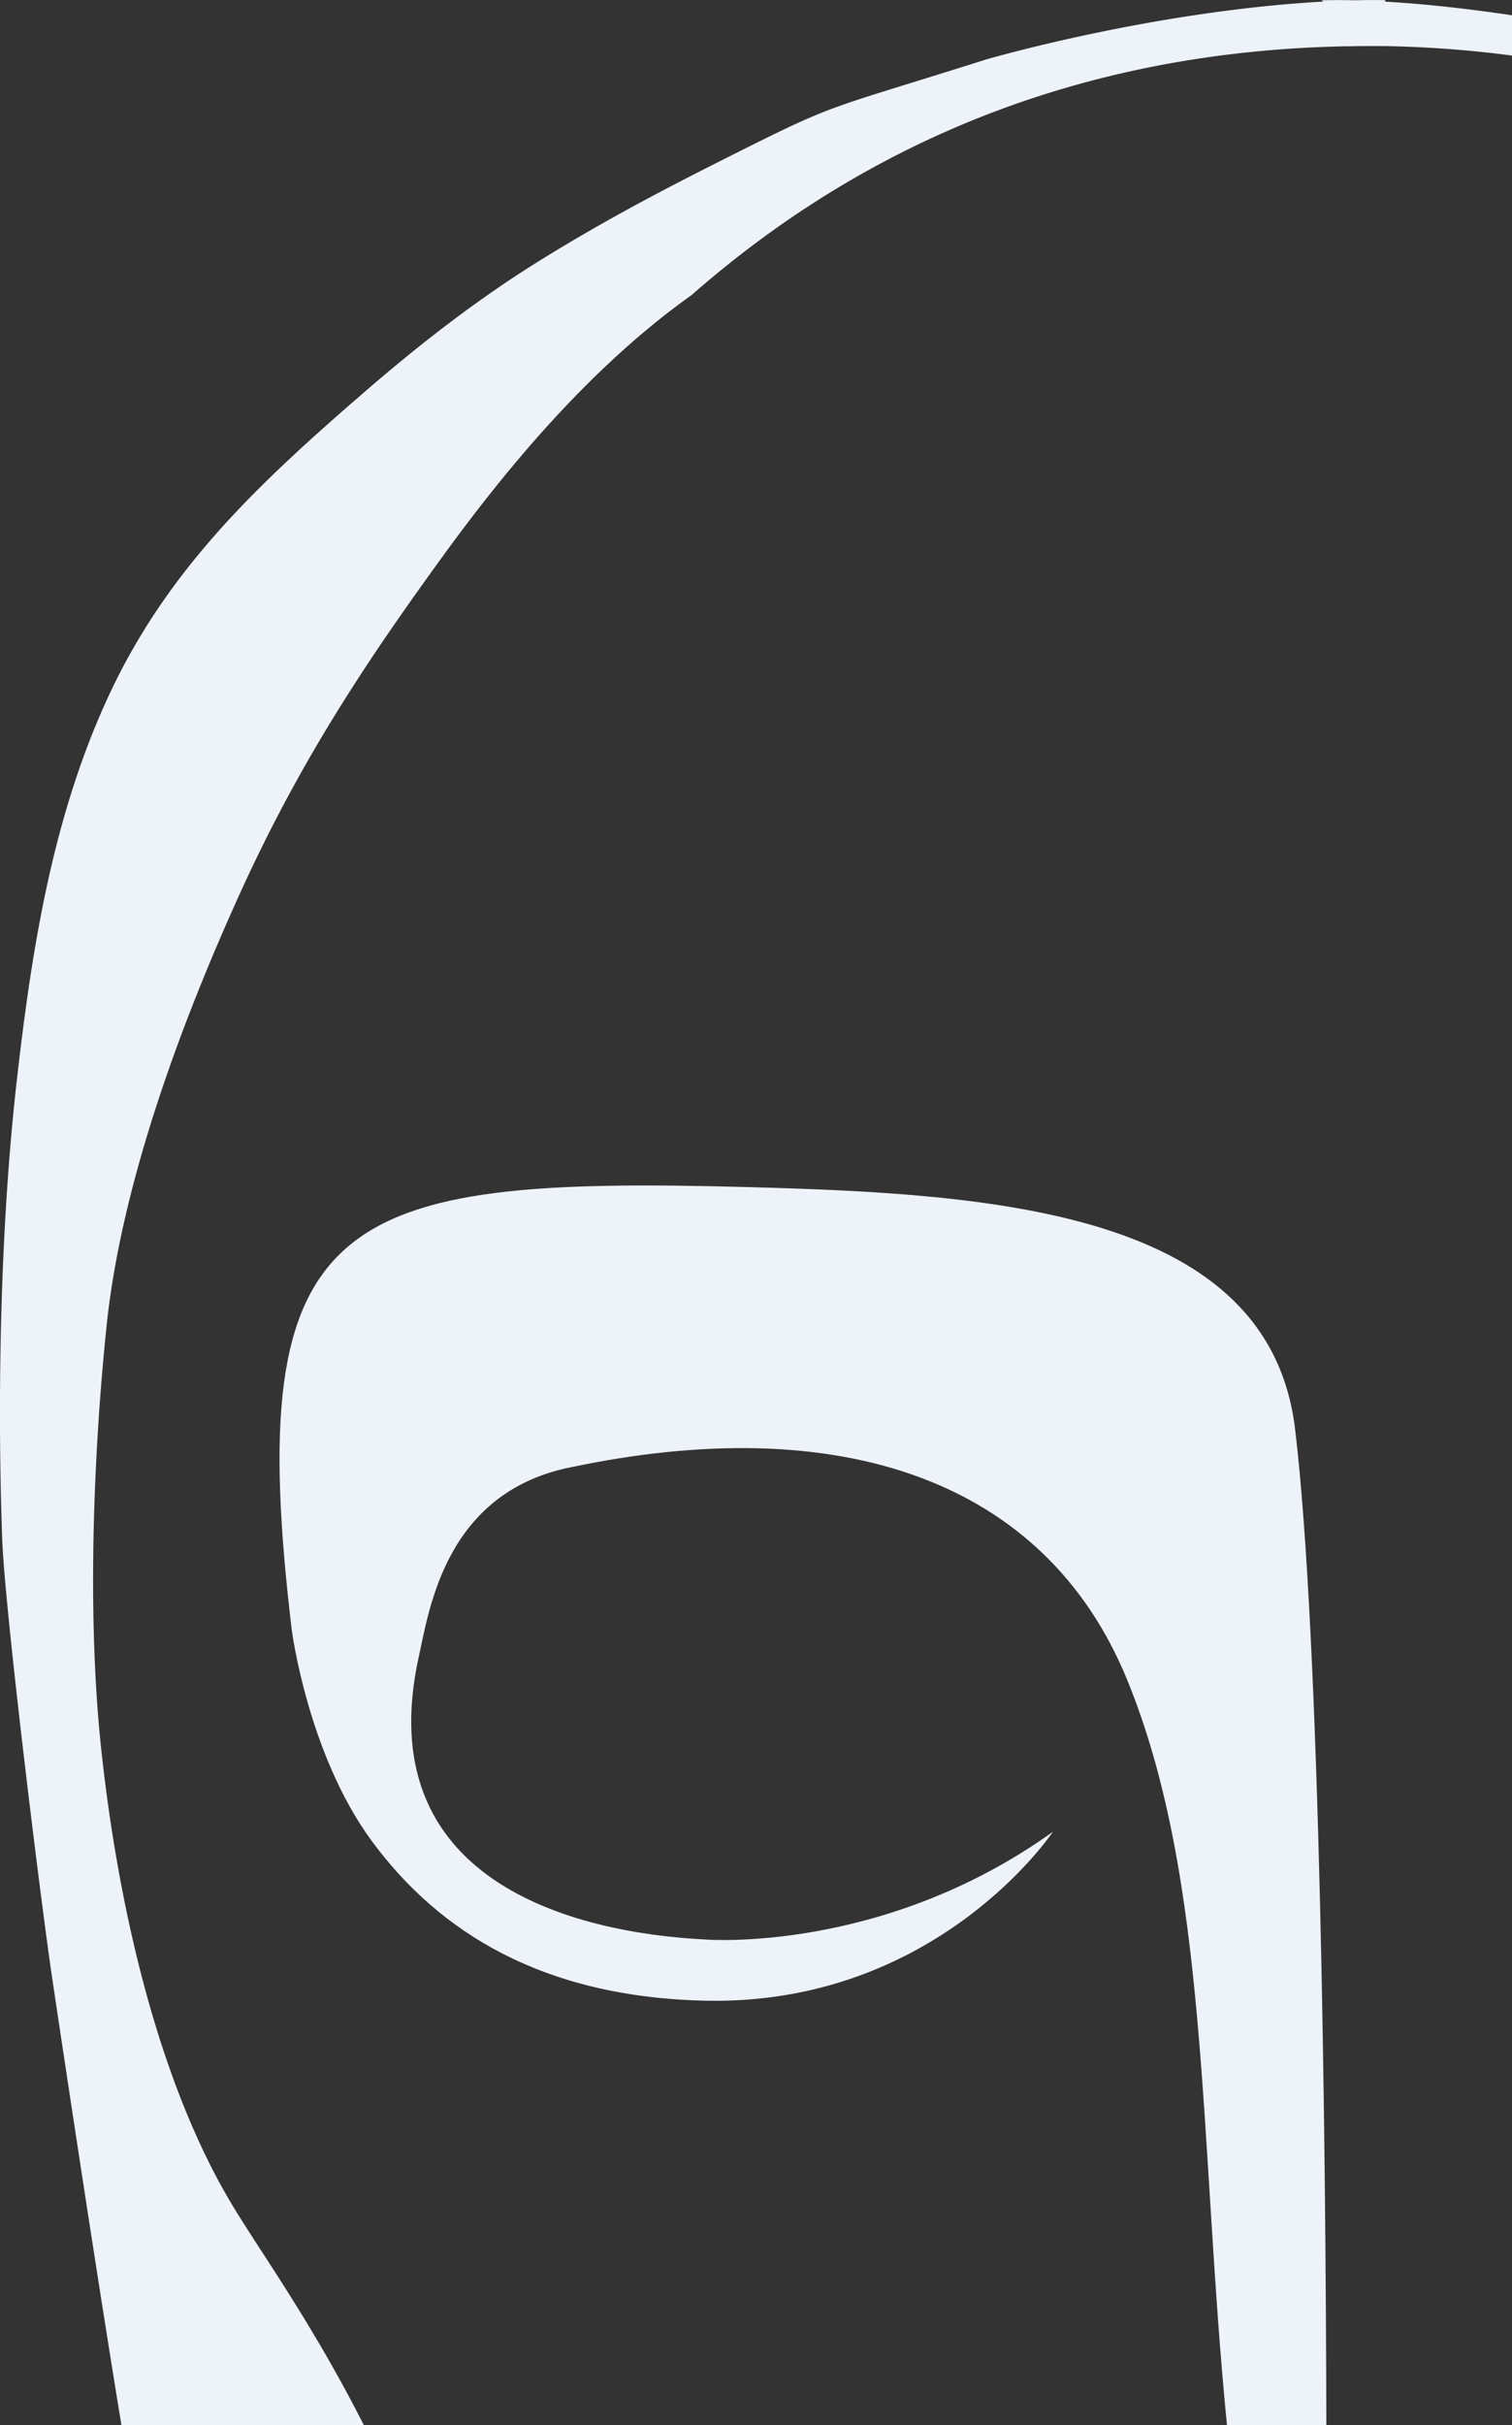
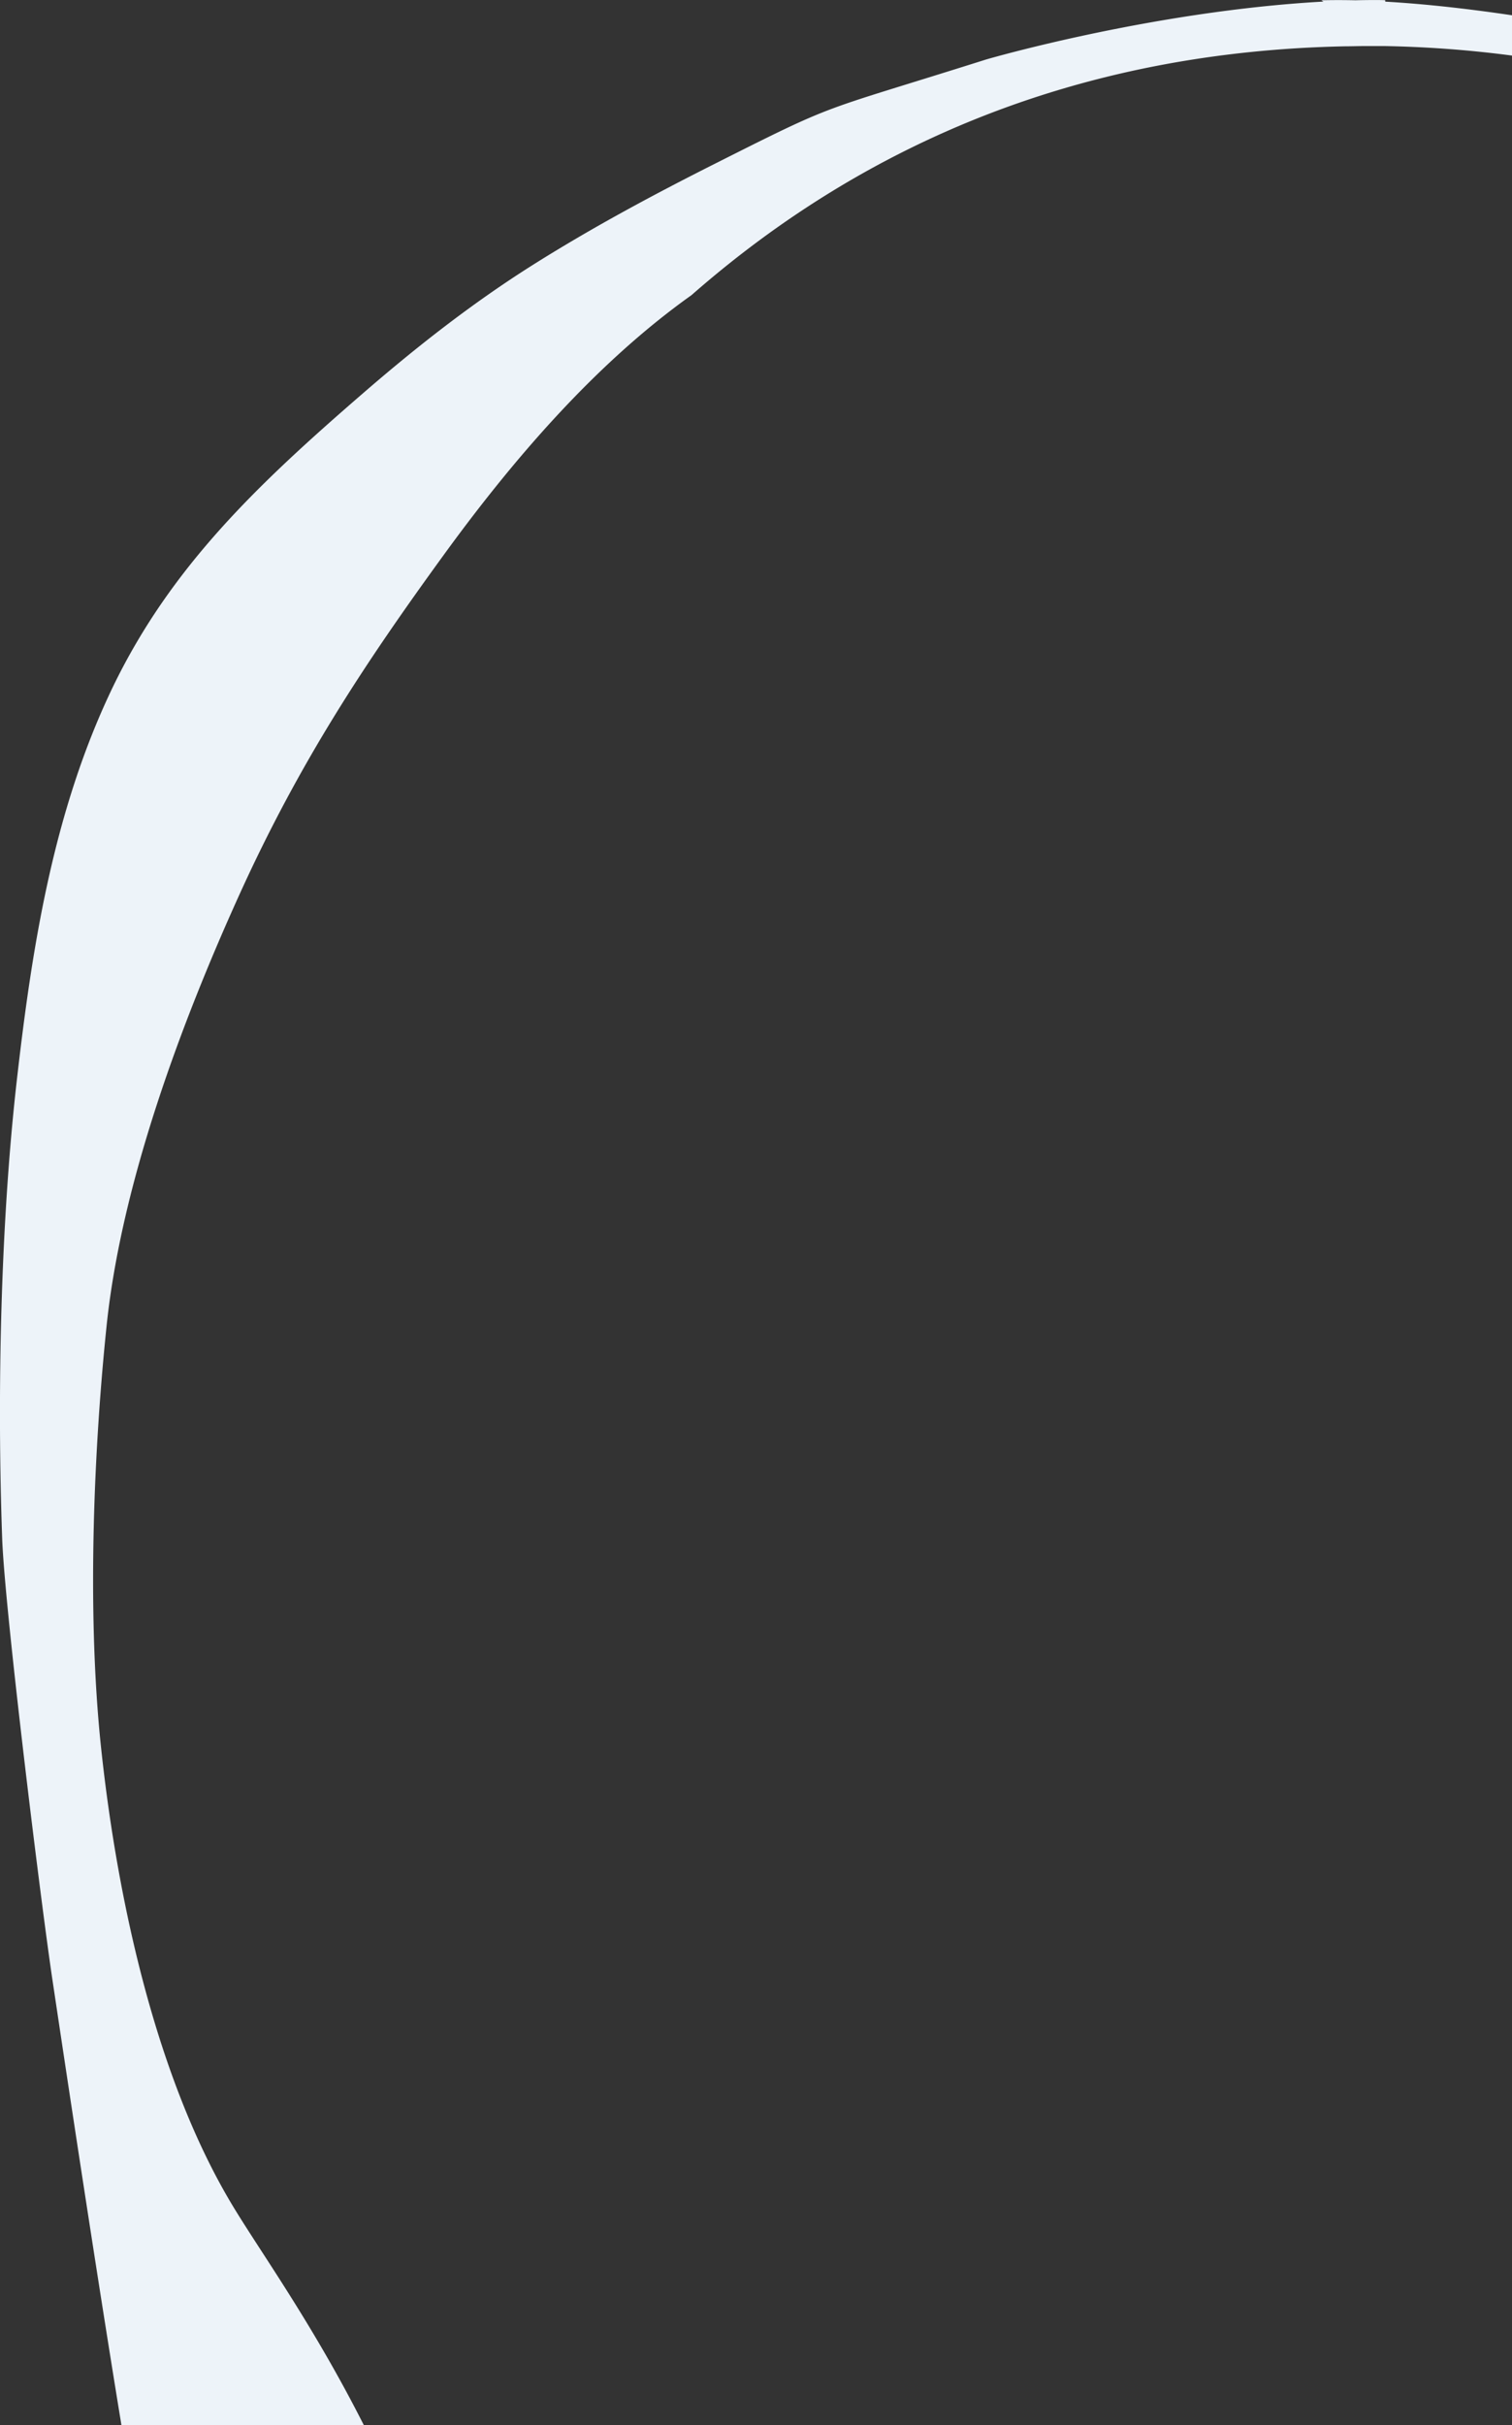
<svg xmlns="http://www.w3.org/2000/svg" id="Layer_1" data-name="Layer 1" viewBox="0 0 477.15 764.99">
  <rect x="0" y="0" width="477.15" height="764.99" fill="#333333" stroke="none" />
  <defs>
    <style>.cls-1{fill:#edf3f9;}</style>
  </defs>
  <title>EventiveMind</title>
  <path class="cls-1" d="M1273.07,168.82c-13.07-1.94-26.78-3.54-40-4.3v-.43c0-.1-5.25-.11-9.37,0-4.1-.08-6.75-.08-10.82,0l.69.41c-54.25,3-106.47,18.27-106.47,18.27-53.59,16.94-46.09,13-85,32.59-19.89,10-39.61,20.58-58.3,32.38-19,12-36.61,25.84-53.34,40.33-32.9,28.48-60.4,54.42-78.84,92.46-19,39.36-25.7,82.78-30.52,125.38C796.06,551,795,603.83,796.6,649.15c.78,22.68,12.58,117.83,16,140.27C821.64,849.88,829,897.06,834.24,929h76.49c-16.16-31.93-32.51-54.49-41.32-69.09h0c-23.72-39.28-36.3-95.1-41.56-144.27-4.81-45.07-2-97.84,1.73-133.62,4.66-44.41,23.18-94.51,41.72-135.44,19.28-42.57,40.21-73.86,64.27-107,21.64-29.82,47.78-60.57,78.57-82.48,56.09-49.19,124.71-76.88,206.29-78.49,2.07,0,4.13-.08,6.19-.08l6.23,0a356.51,356.51,0,0,1,40.22,3" transform="translate(-795.92 -164)" />
-   <path class="cls-1" d="M975.28,627c-38.8,8.28-43.89,44.63-47.16,59.41-15.7,70.65,48.16,87.28,90.4,89.41,0,0,56,4.54,109.68-34,0,0-36.65,55.08-110.15,53.29-50.5-1.23-83.36-21.24-104.79-50.34C893.06,717.36,888,678.24,888,678.24c-15.78-131.73,13.72-143.33,144.38-139.76,78,2.09,164,7.8,172.24,76.33,7.93,66.09,9.69,224.78,9.86,314.17h-31.36c-8.83-89.39-5.47-171.72-31.59-235.31-25.79-62.73-90.34-85-176.27-66.65Z" transform="translate(-795.92 -164)" />
</svg>